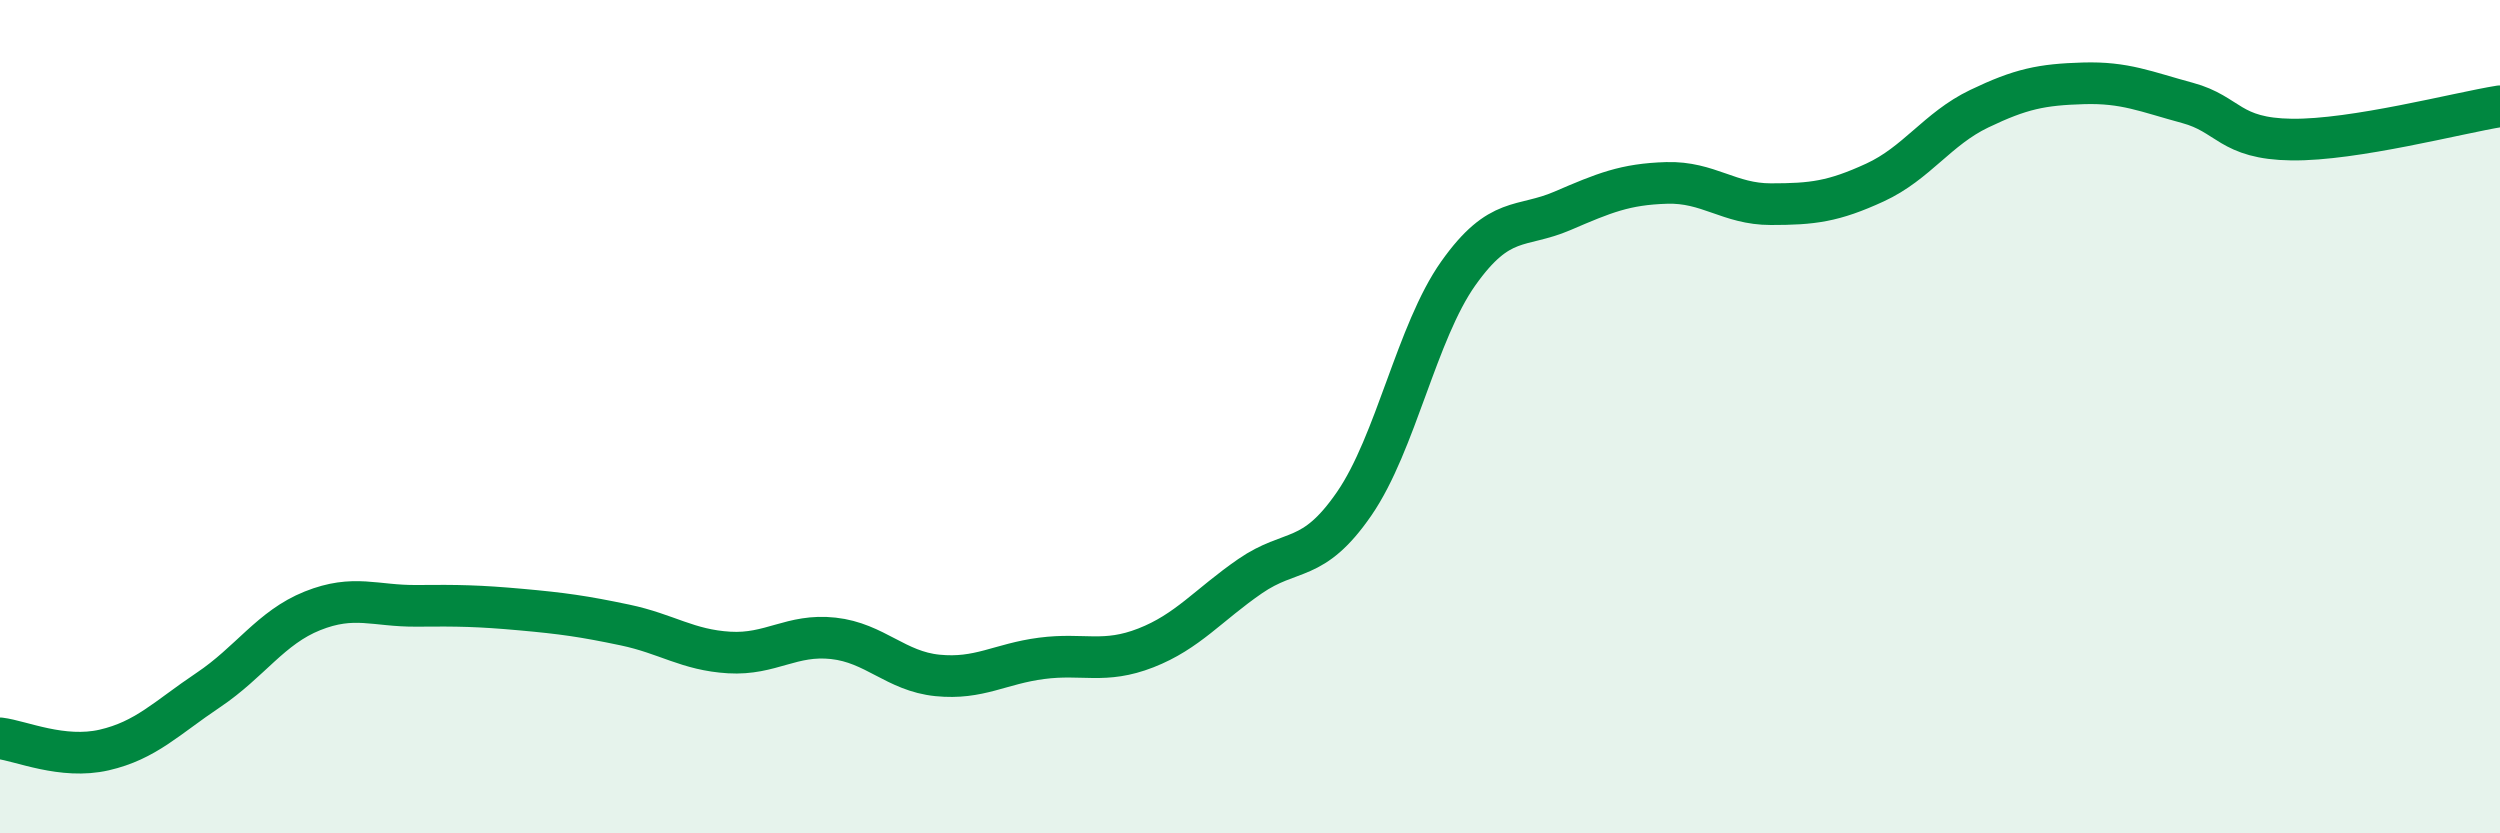
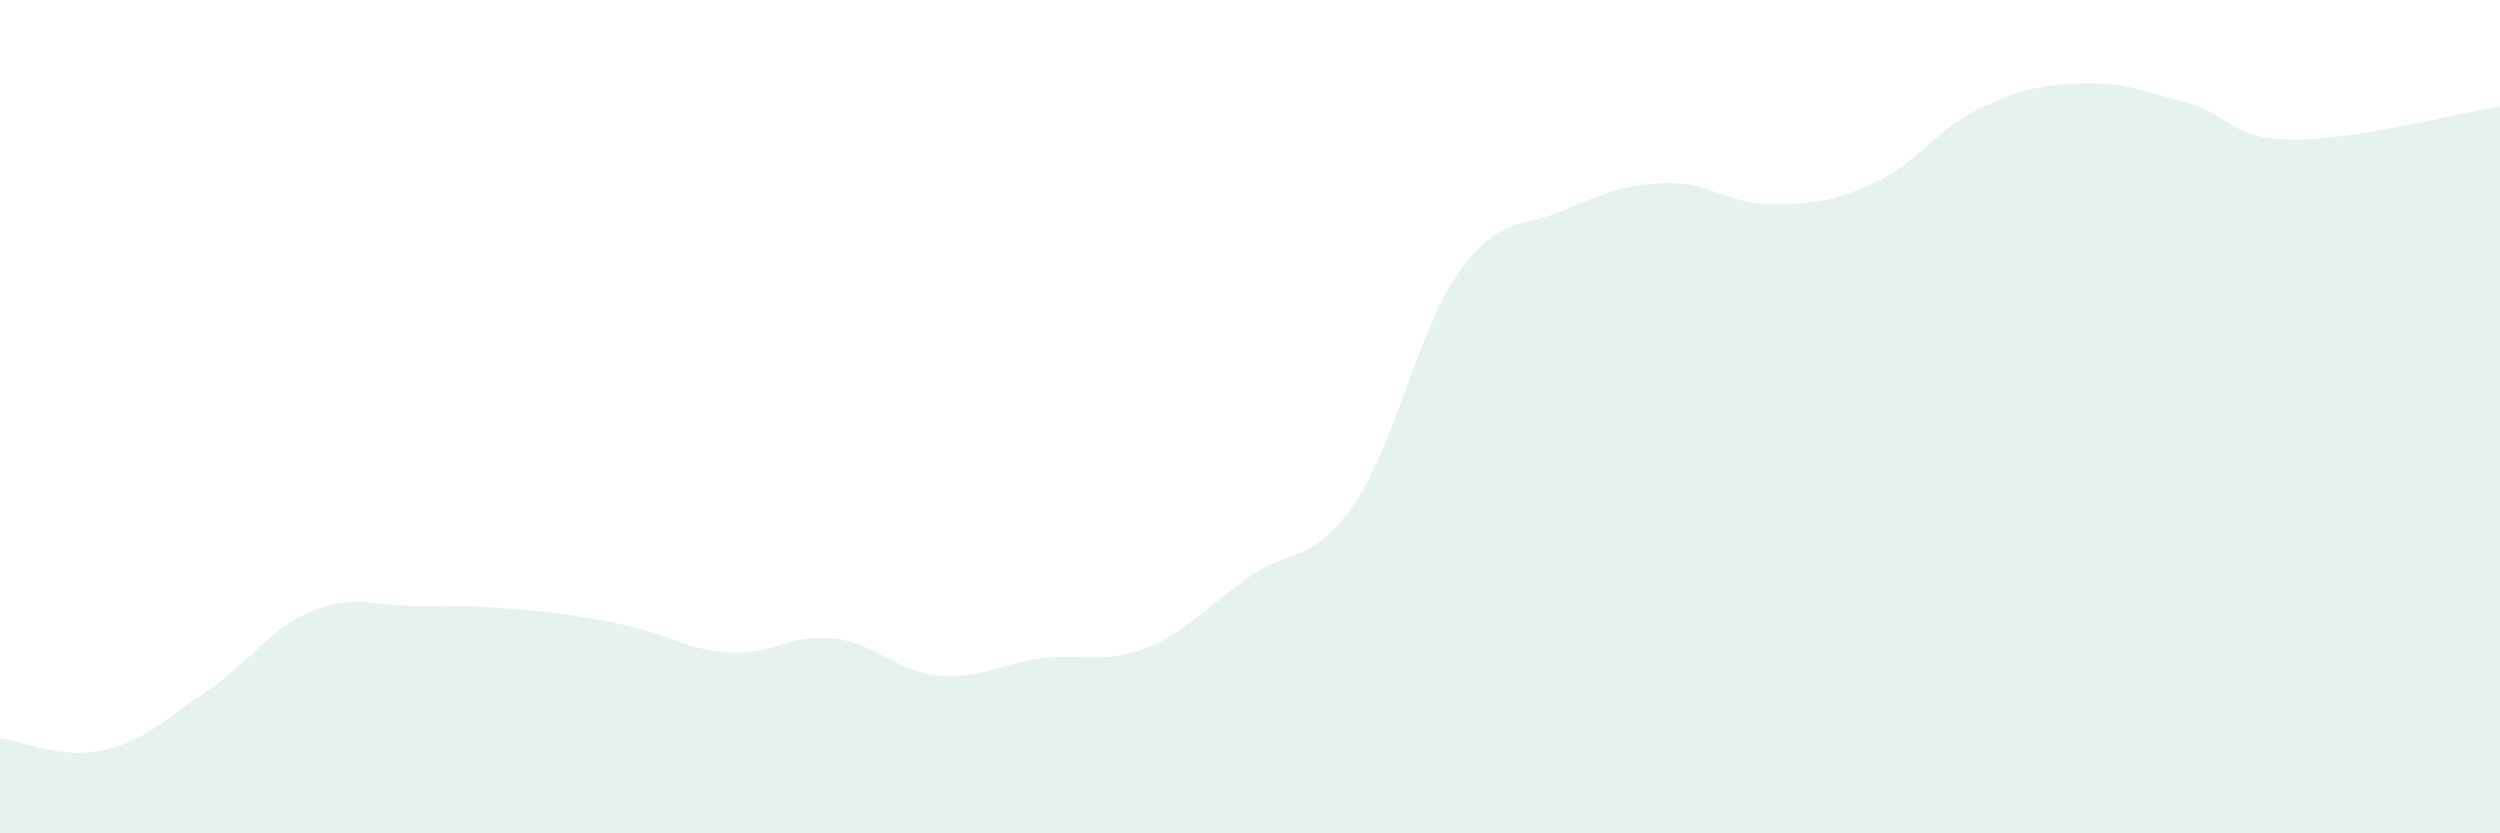
<svg xmlns="http://www.w3.org/2000/svg" width="60" height="20" viewBox="0 0 60 20">
  <path d="M 0,17.72 C 0.5,17.78 1.5,18.23 2.5,18 C 3.5,17.77 4,17.23 5,16.56 C 6,15.89 6.5,15.06 7.5,14.66 C 8.5,14.26 9,14.55 10,14.54 C 11,14.53 11.5,14.54 12.5,14.63 C 13.5,14.72 14,14.79 15,15 C 16,15.21 16.5,15.6 17.5,15.66 C 18.5,15.72 19,15.21 20,15.32 C 21,15.43 21.5,16.11 22.5,16.21 C 23.5,16.31 24,15.93 25,15.8 C 26,15.67 26.5,15.94 27.5,15.55 C 28.5,15.16 29,14.52 30,13.83 C 31,13.14 31.5,13.54 32.5,12.09 C 33.5,10.64 34,7.97 35,6.56 C 36,5.15 36.5,5.49 37.5,5.06 C 38.5,4.63 39,4.42 40,4.39 C 41,4.36 41.5,4.9 42.5,4.9 C 43.5,4.9 44,4.84 45,4.38 C 46,3.92 46.5,3.09 47.5,2.61 C 48.5,2.13 49,2.03 50,2 C 51,1.97 51.5,2.2 52.5,2.47 C 53.5,2.74 53.5,3.33 55,3.35 C 56.5,3.37 59,2.71 60,2.55L60 20L0 20Z" fill="#008740" opacity="0.1" stroke-linecap="round" stroke-linejoin="round" />
-   <path d="M 0,17.72 C 0.5,17.78 1.5,18.23 2.5,18 C 3.5,17.77 4,17.23 5,16.56 C 6,15.89 6.5,15.06 7.5,14.66 C 8.5,14.26 9,14.55 10,14.54 C 11,14.53 11.5,14.54 12.5,14.63 C 13.5,14.72 14,14.79 15,15 C 16,15.21 16.5,15.6 17.5,15.66 C 18.5,15.72 19,15.21 20,15.32 C 21,15.43 21.5,16.11 22.5,16.21 C 23.5,16.31 24,15.93 25,15.8 C 26,15.67 26.5,15.94 27.5,15.55 C 28.5,15.16 29,14.52 30,13.83 C 31,13.14 31.5,13.54 32.5,12.09 C 33.5,10.64 34,7.97 35,6.56 C 36,5.15 36.5,5.49 37.5,5.06 C 38.5,4.63 39,4.42 40,4.39 C 41,4.36 41.5,4.9 42.5,4.9 C 43.5,4.9 44,4.84 45,4.38 C 46,3.92 46.5,3.09 47.5,2.61 C 48.5,2.13 49,2.03 50,2 C 51,1.97 51.5,2.2 52.5,2.47 C 53.5,2.74 53.5,3.33 55,3.35 C 56.5,3.37 59,2.71 60,2.55" stroke="#008740" stroke-width="1" fill="none" stroke-linecap="round" stroke-linejoin="round" />
</svg>